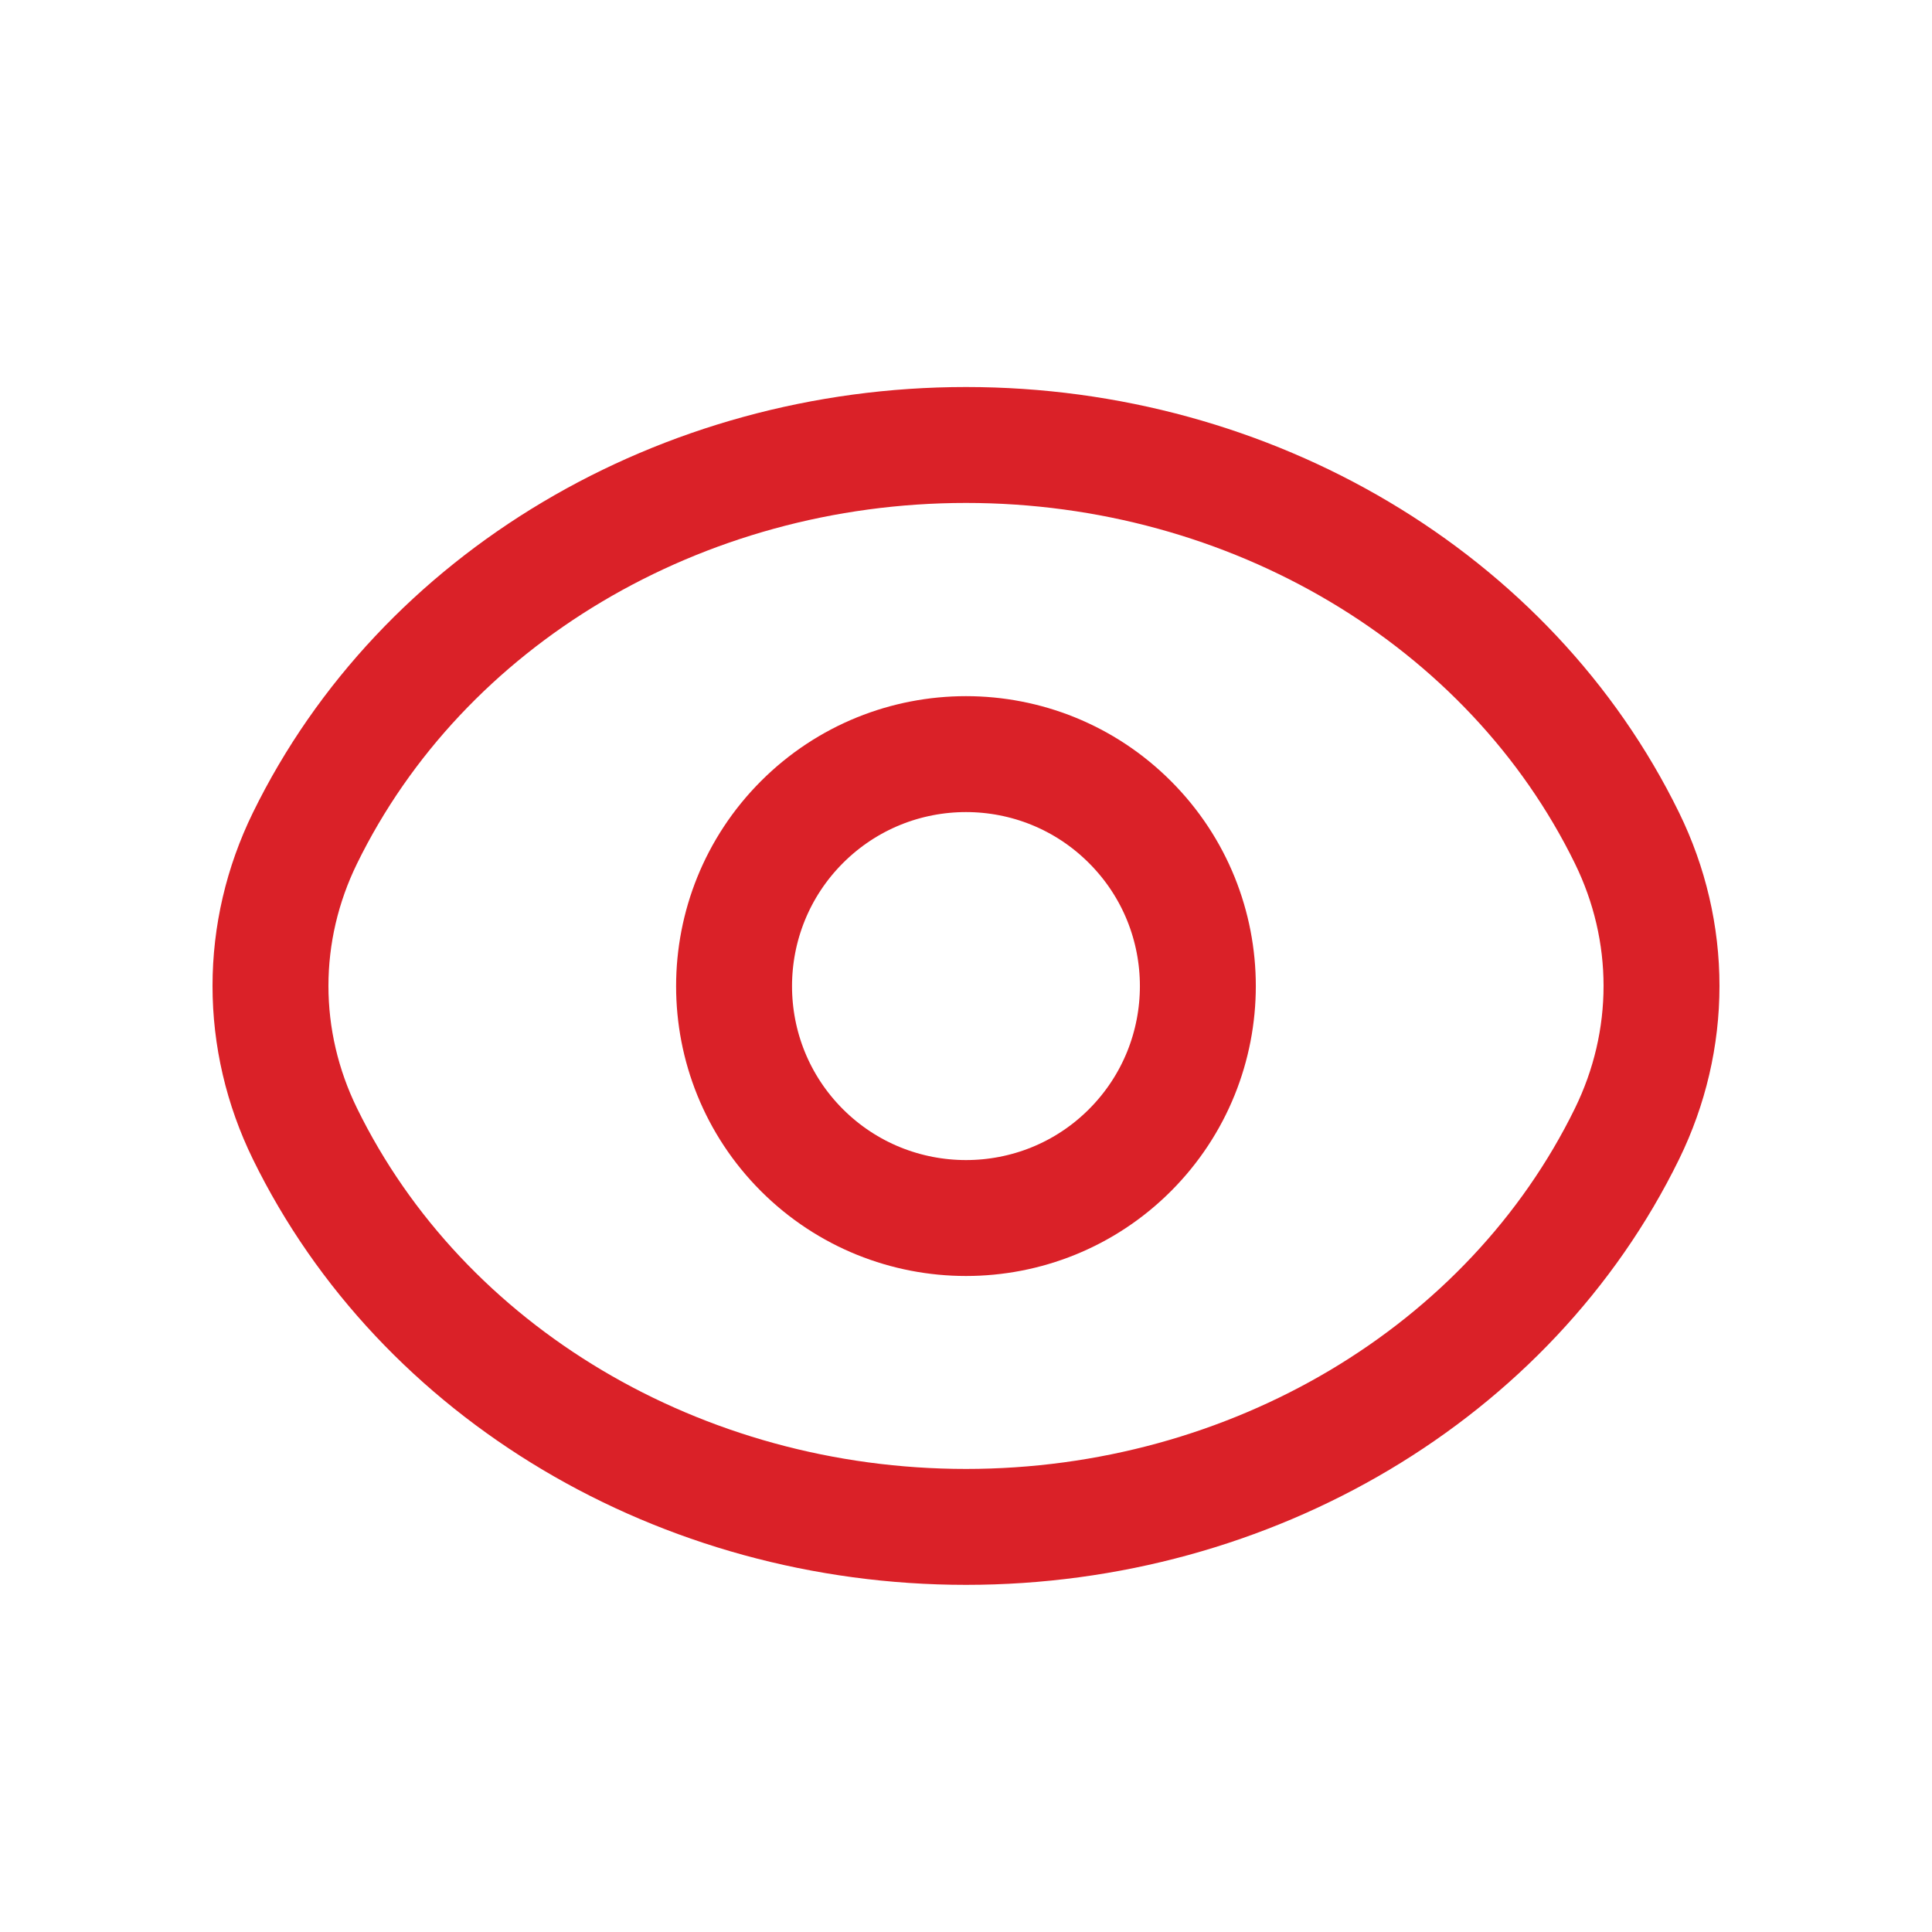
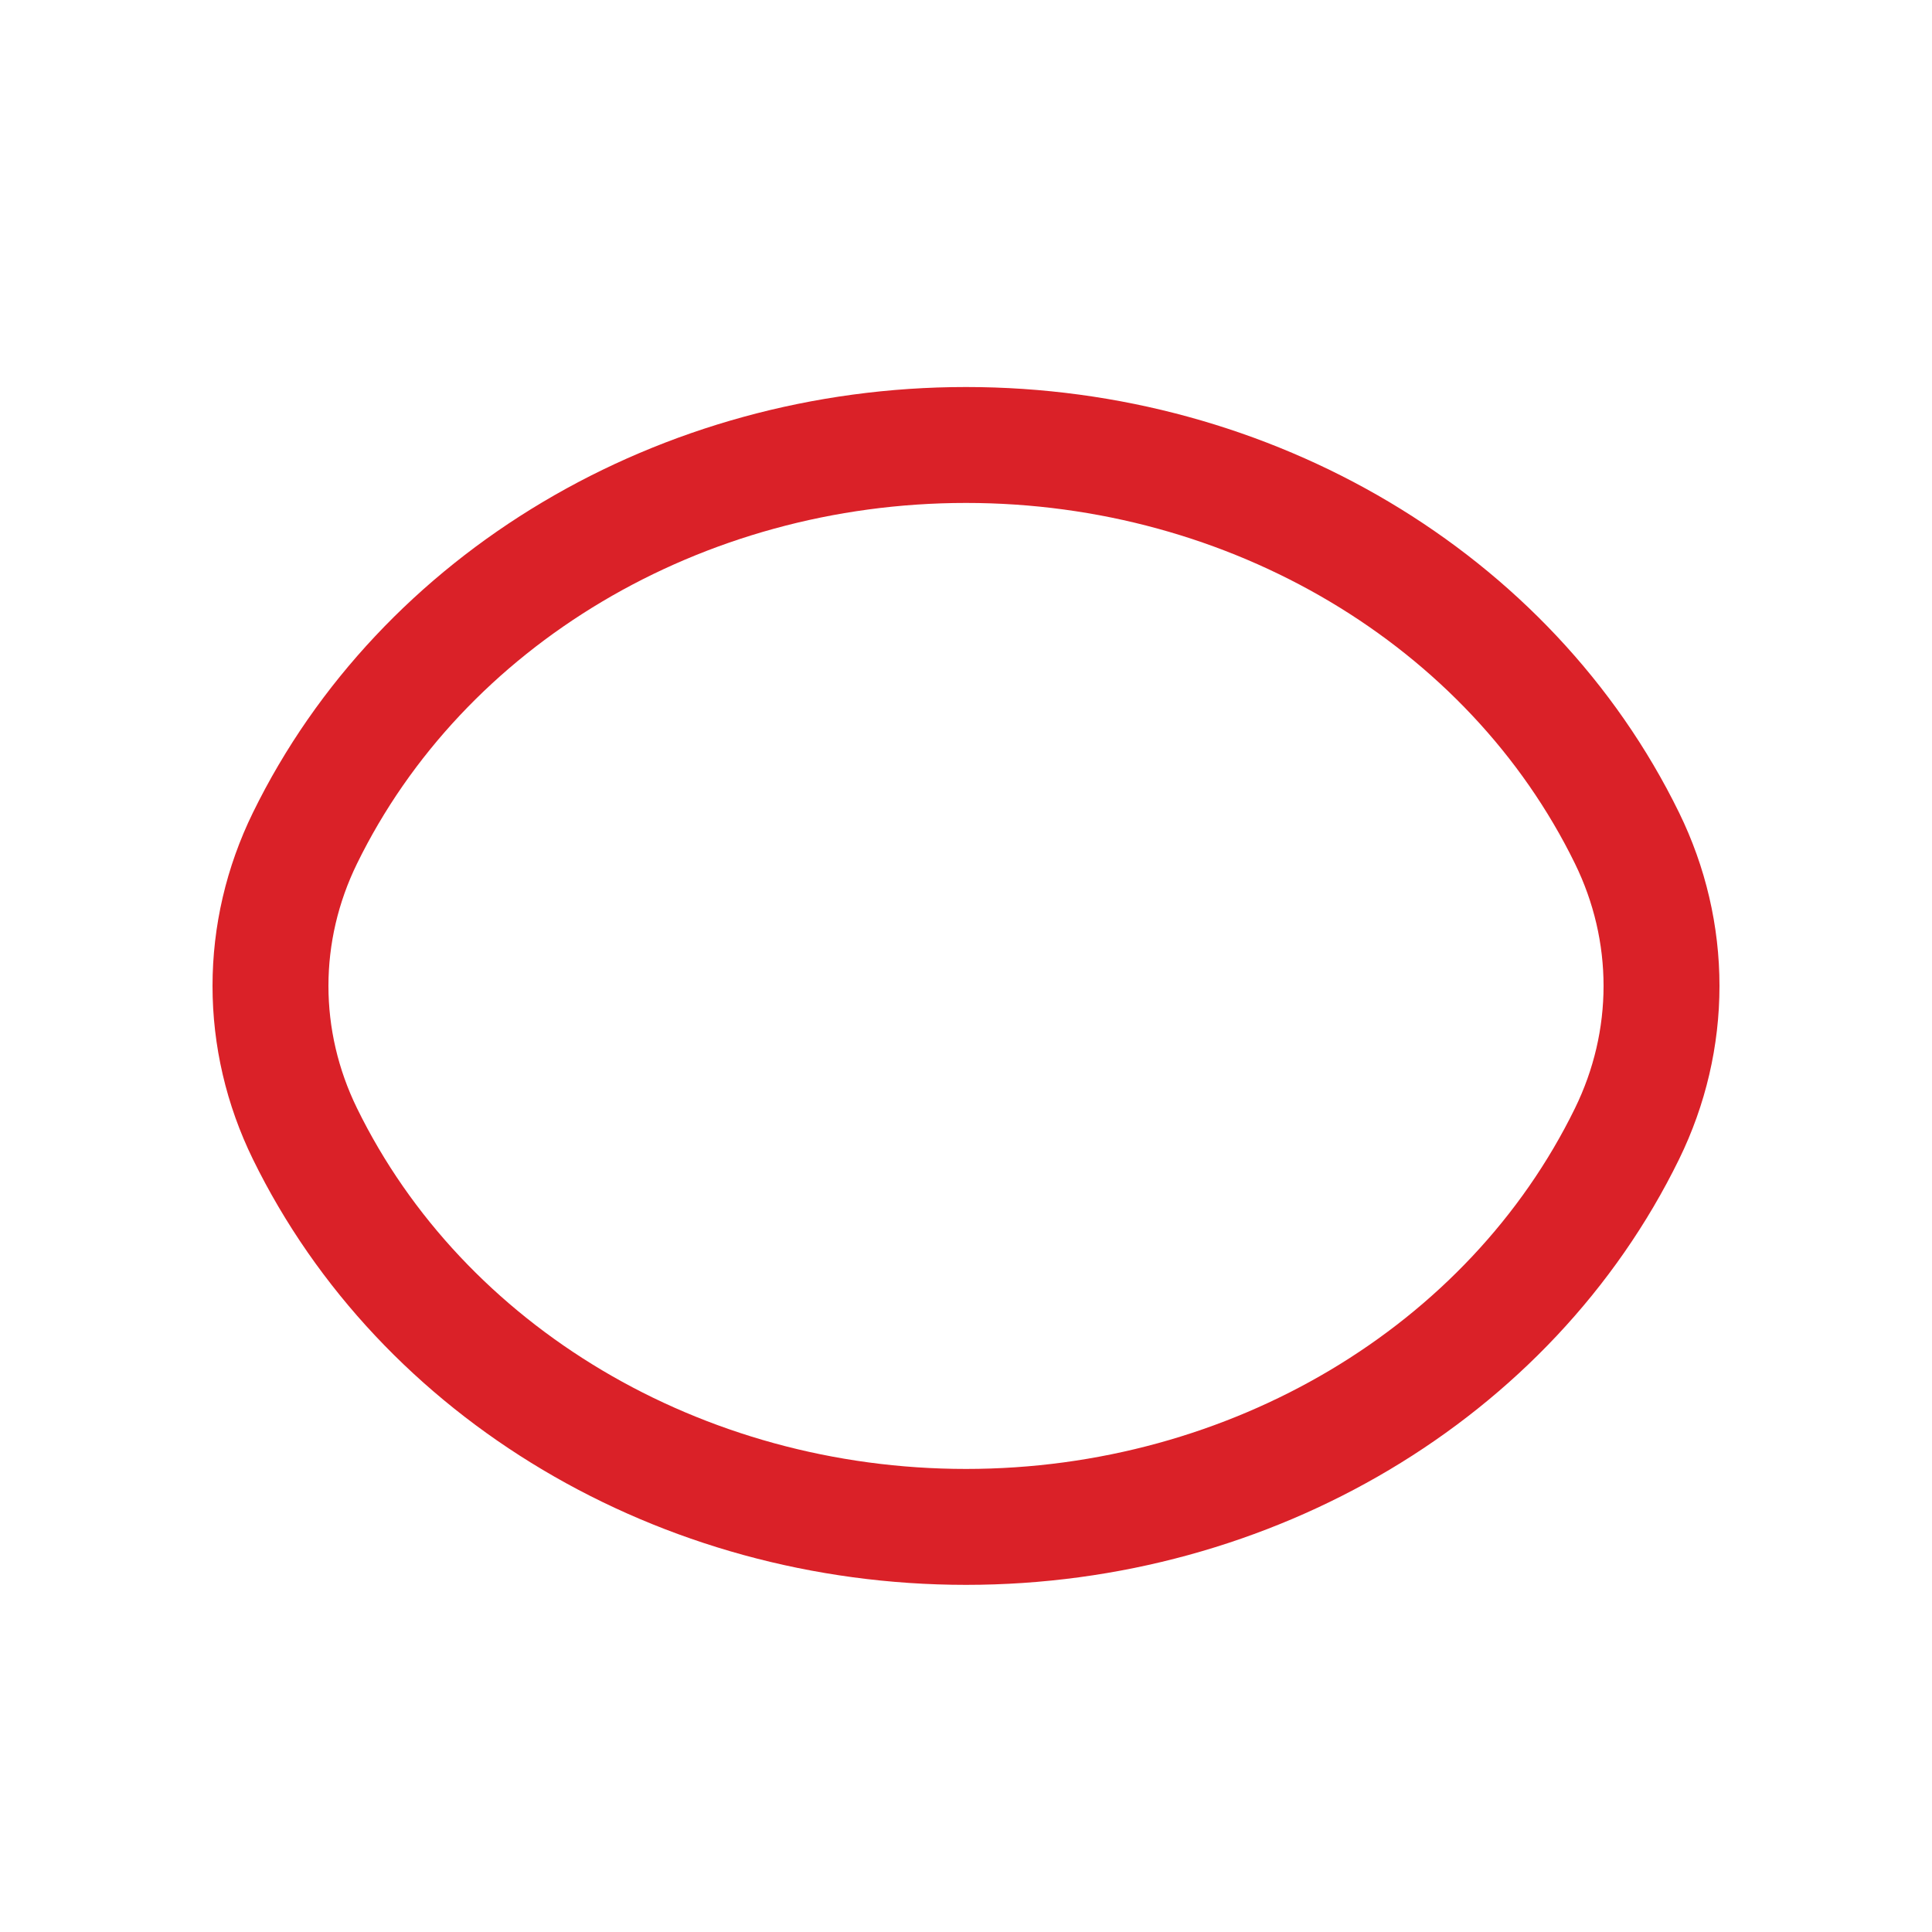
<svg xmlns="http://www.w3.org/2000/svg" width="25" height="25" viewBox="0 0 25 25" fill="none">
-   <path d="M14.622 10.638C15.793 11.809 15.793 13.71 14.622 14.883C13.451 16.054 11.55 16.054 10.377 14.883C9.206 13.712 9.206 11.811 10.377 10.638C11.55 9.465 13.45 9.465 14.622 10.638" stroke="#DA2128" stroke-width="1.5" stroke-linecap="round" stroke-linejoin="round" />
  <path fill-rule="evenodd" clip-rule="evenodd" d="M3.5 12.758C3.5 12.099 3.652 11.447 3.946 10.846V10.846C5.461 7.749 8.809 5.758 12.5 5.758C16.191 5.758 19.539 7.749 21.054 10.846V10.846C21.348 11.447 21.5 12.099 21.5 12.758C21.5 13.417 21.348 14.069 21.054 14.67V14.67C19.539 17.767 16.191 19.758 12.5 19.758C8.809 19.758 5.461 17.767 3.946 14.67V14.67C3.652 14.069 3.5 13.417 3.5 12.758Z" stroke="#DA2128" stroke-width="1.5" stroke-linecap="round" stroke-linejoin="round" />
</svg>